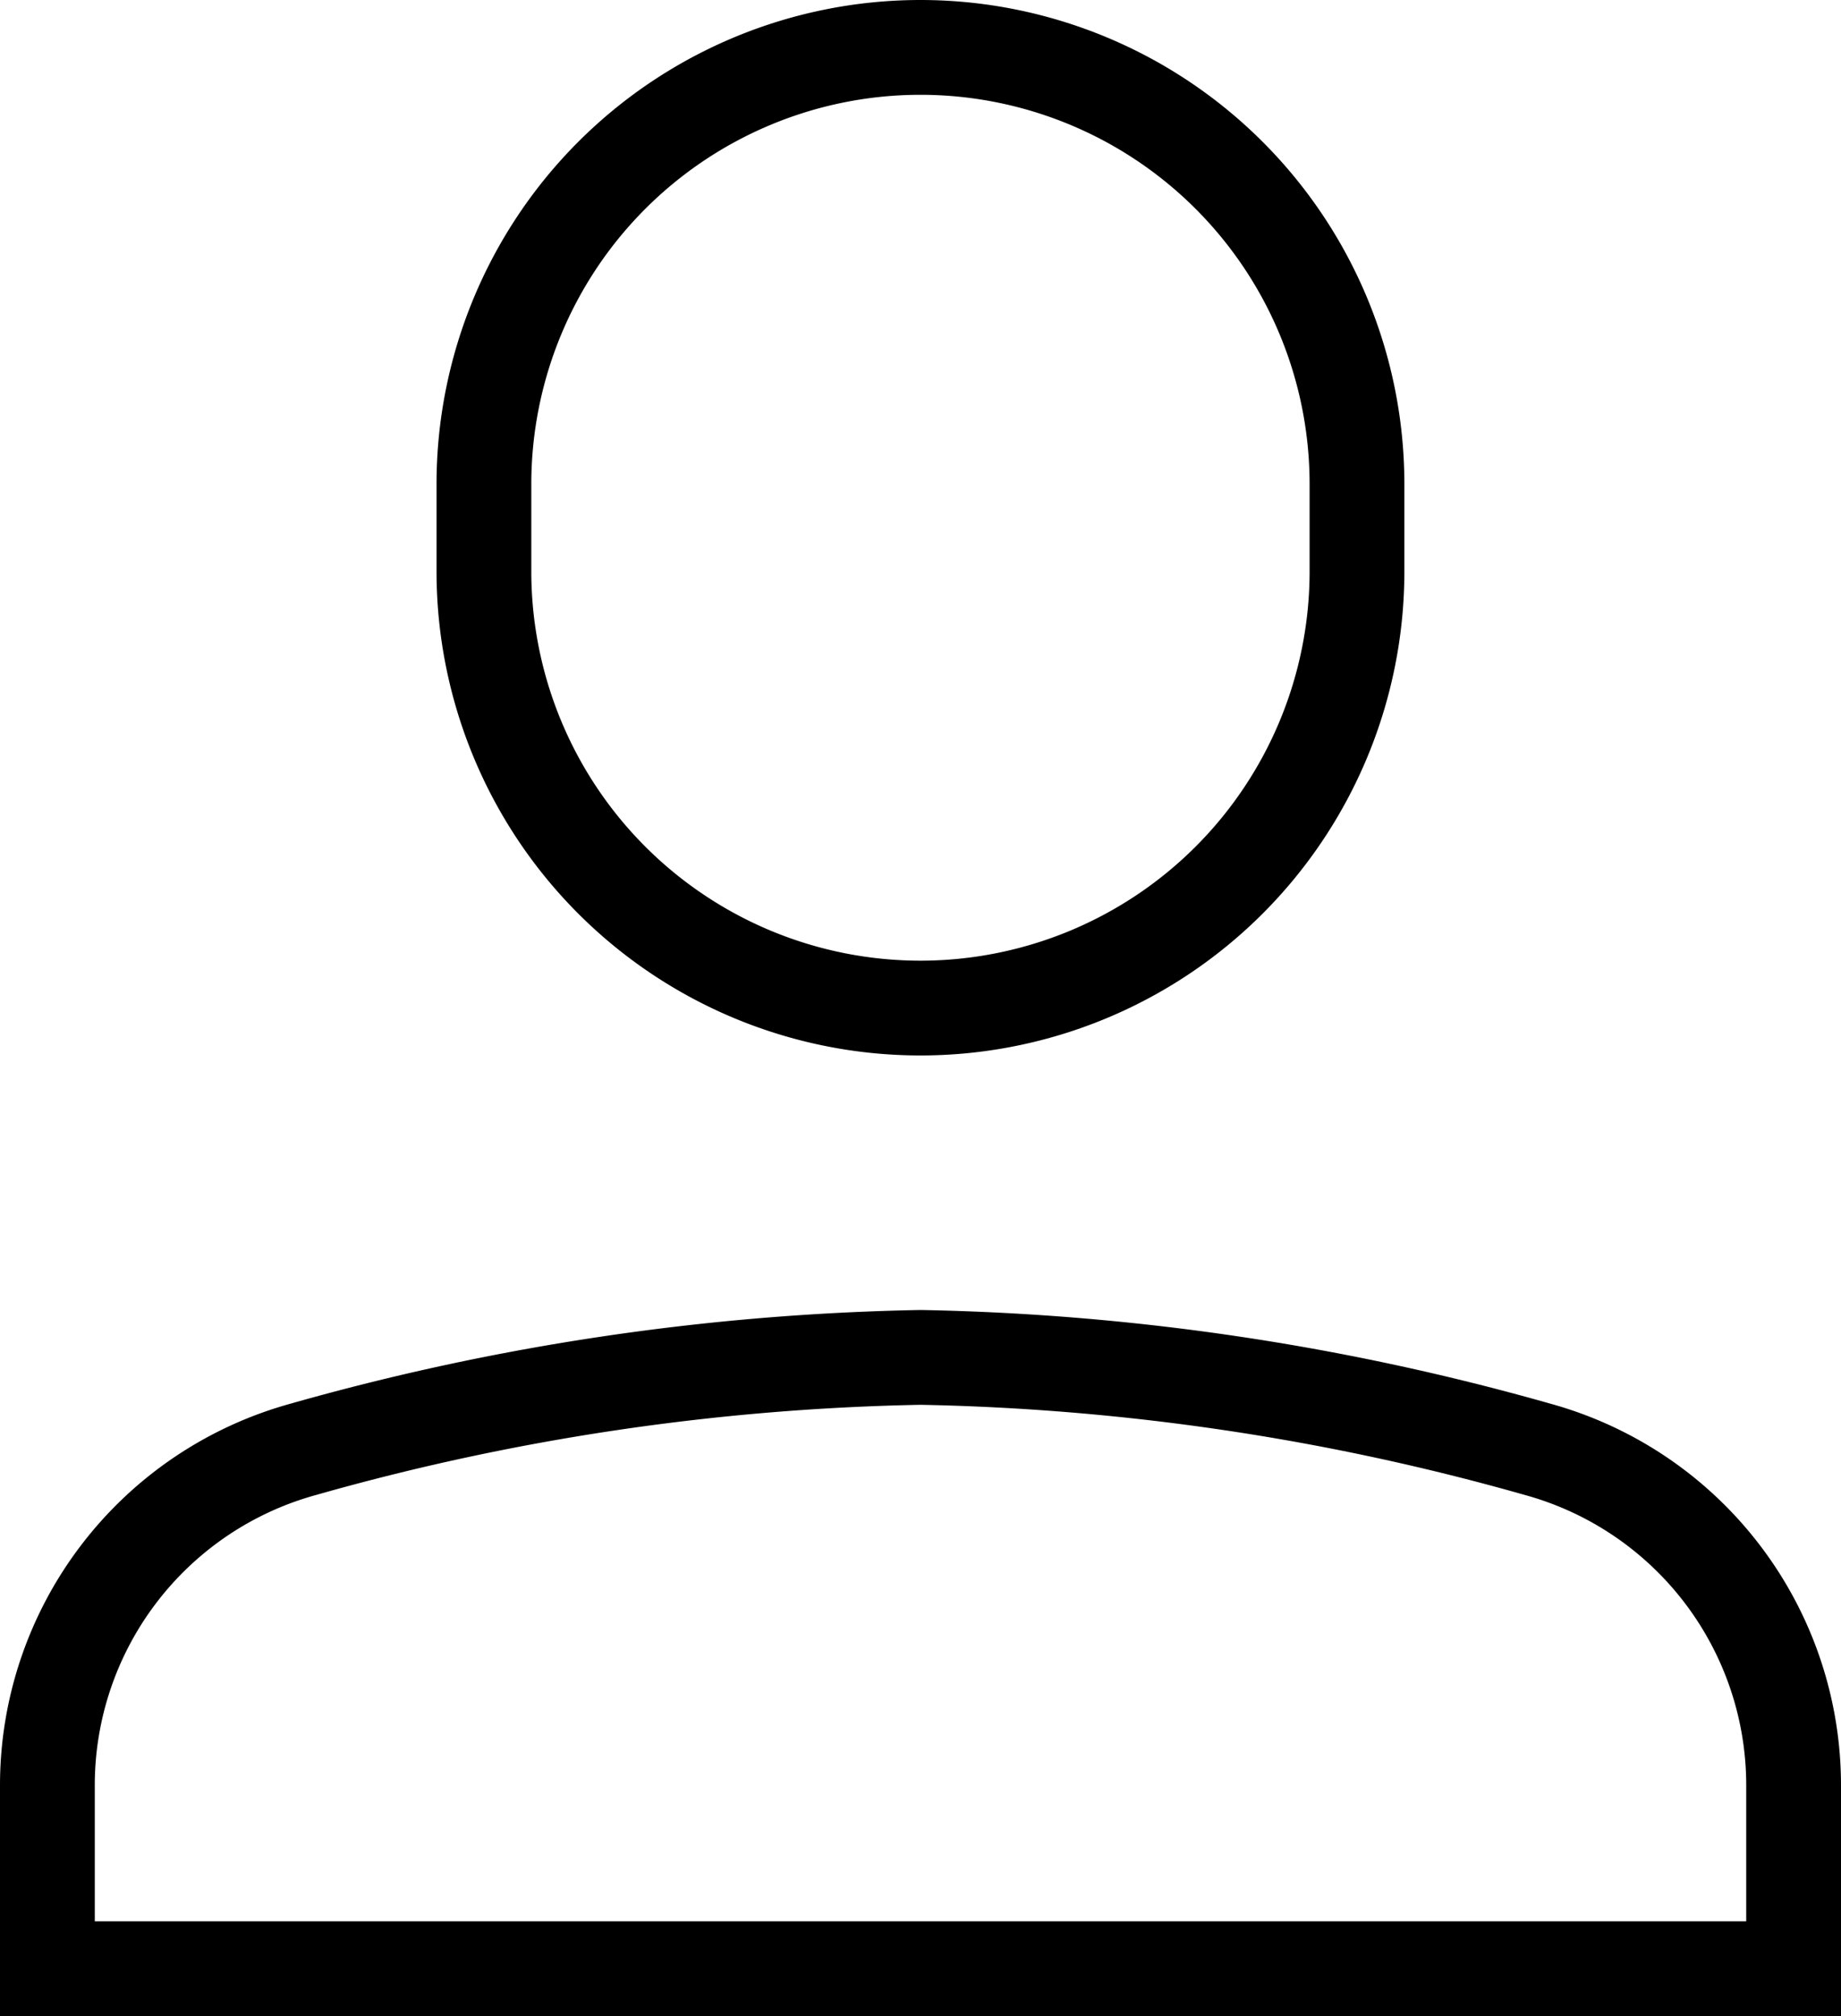
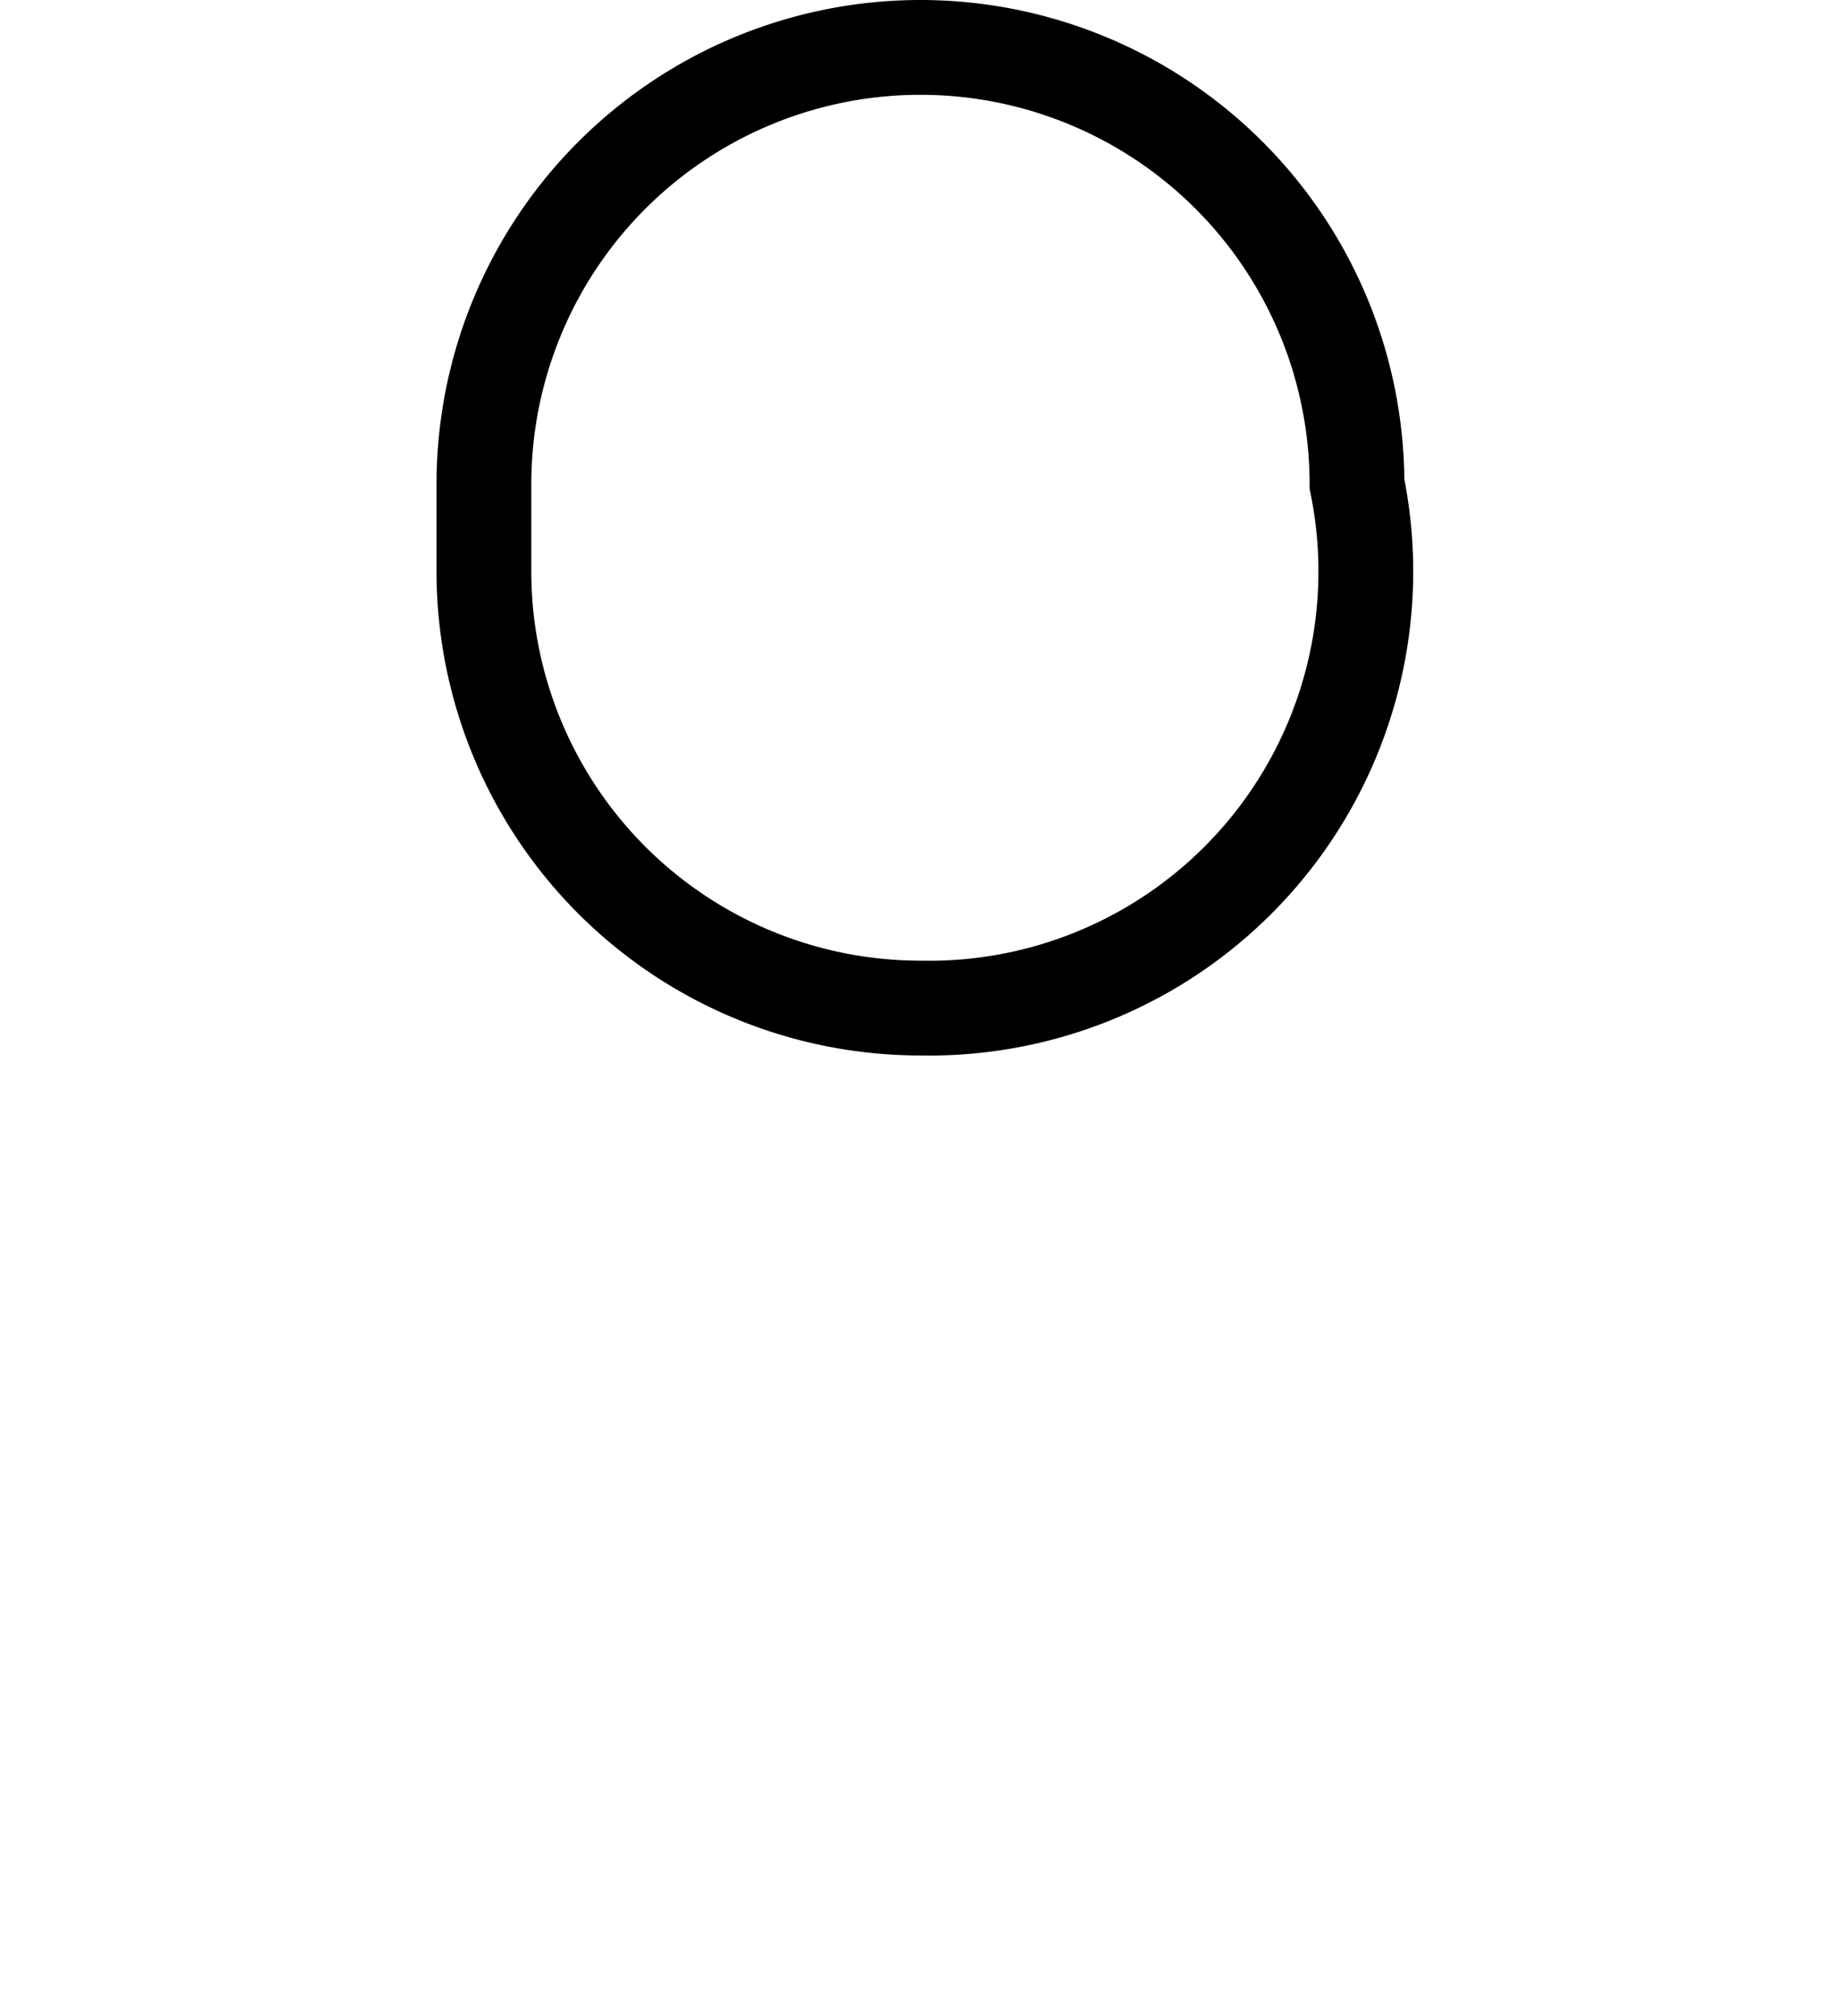
<svg xmlns="http://www.w3.org/2000/svg" width="19.425" height="21.268" viewBox="0 0 19.425 21.268">
  <g id="Group_177" data-name="Group 177" transform="translate(0.5 0.5)">
-     <path id="Path_97" data-name="Path 97" d="M11.606,11.134h0A4.607,4.607,0,0,1,7,6.528V5.606A4.607,4.607,0,0,1,11.606,1h0a4.607,4.607,0,0,1,4.606,4.606v.921A4.607,4.607,0,0,1,11.606,11.134Z" transform="translate(-2.394 -1)" fill="none" stroke="#000" stroke-linecap="square" stroke-miterlimit="10" stroke-width="1" />
-     <path id="Path_98" data-name="Path 98" d="M20.425,20.522a3.676,3.676,0,0,0-2.7-3.552A25.558,25.558,0,0,0,11.213,16a25.558,25.558,0,0,0-6.51.969A3.676,3.676,0,0,0,2,20.522v1.927H20.425Z" transform="translate(-2 -2.181)" fill="none" stroke="#000" stroke-linecap="square" stroke-miterlimit="10" stroke-width="1" />
+     <path id="Path_97" data-name="Path 97" d="M11.606,11.134h0A4.607,4.607,0,0,1,7,6.528V5.606A4.607,4.607,0,0,1,11.606,1h0a4.607,4.607,0,0,1,4.606,4.606A4.607,4.607,0,0,1,11.606,11.134Z" transform="translate(-2.394 -1)" fill="none" stroke="#000" stroke-linecap="square" stroke-miterlimit="10" stroke-width="1" />
  </g>
</svg>